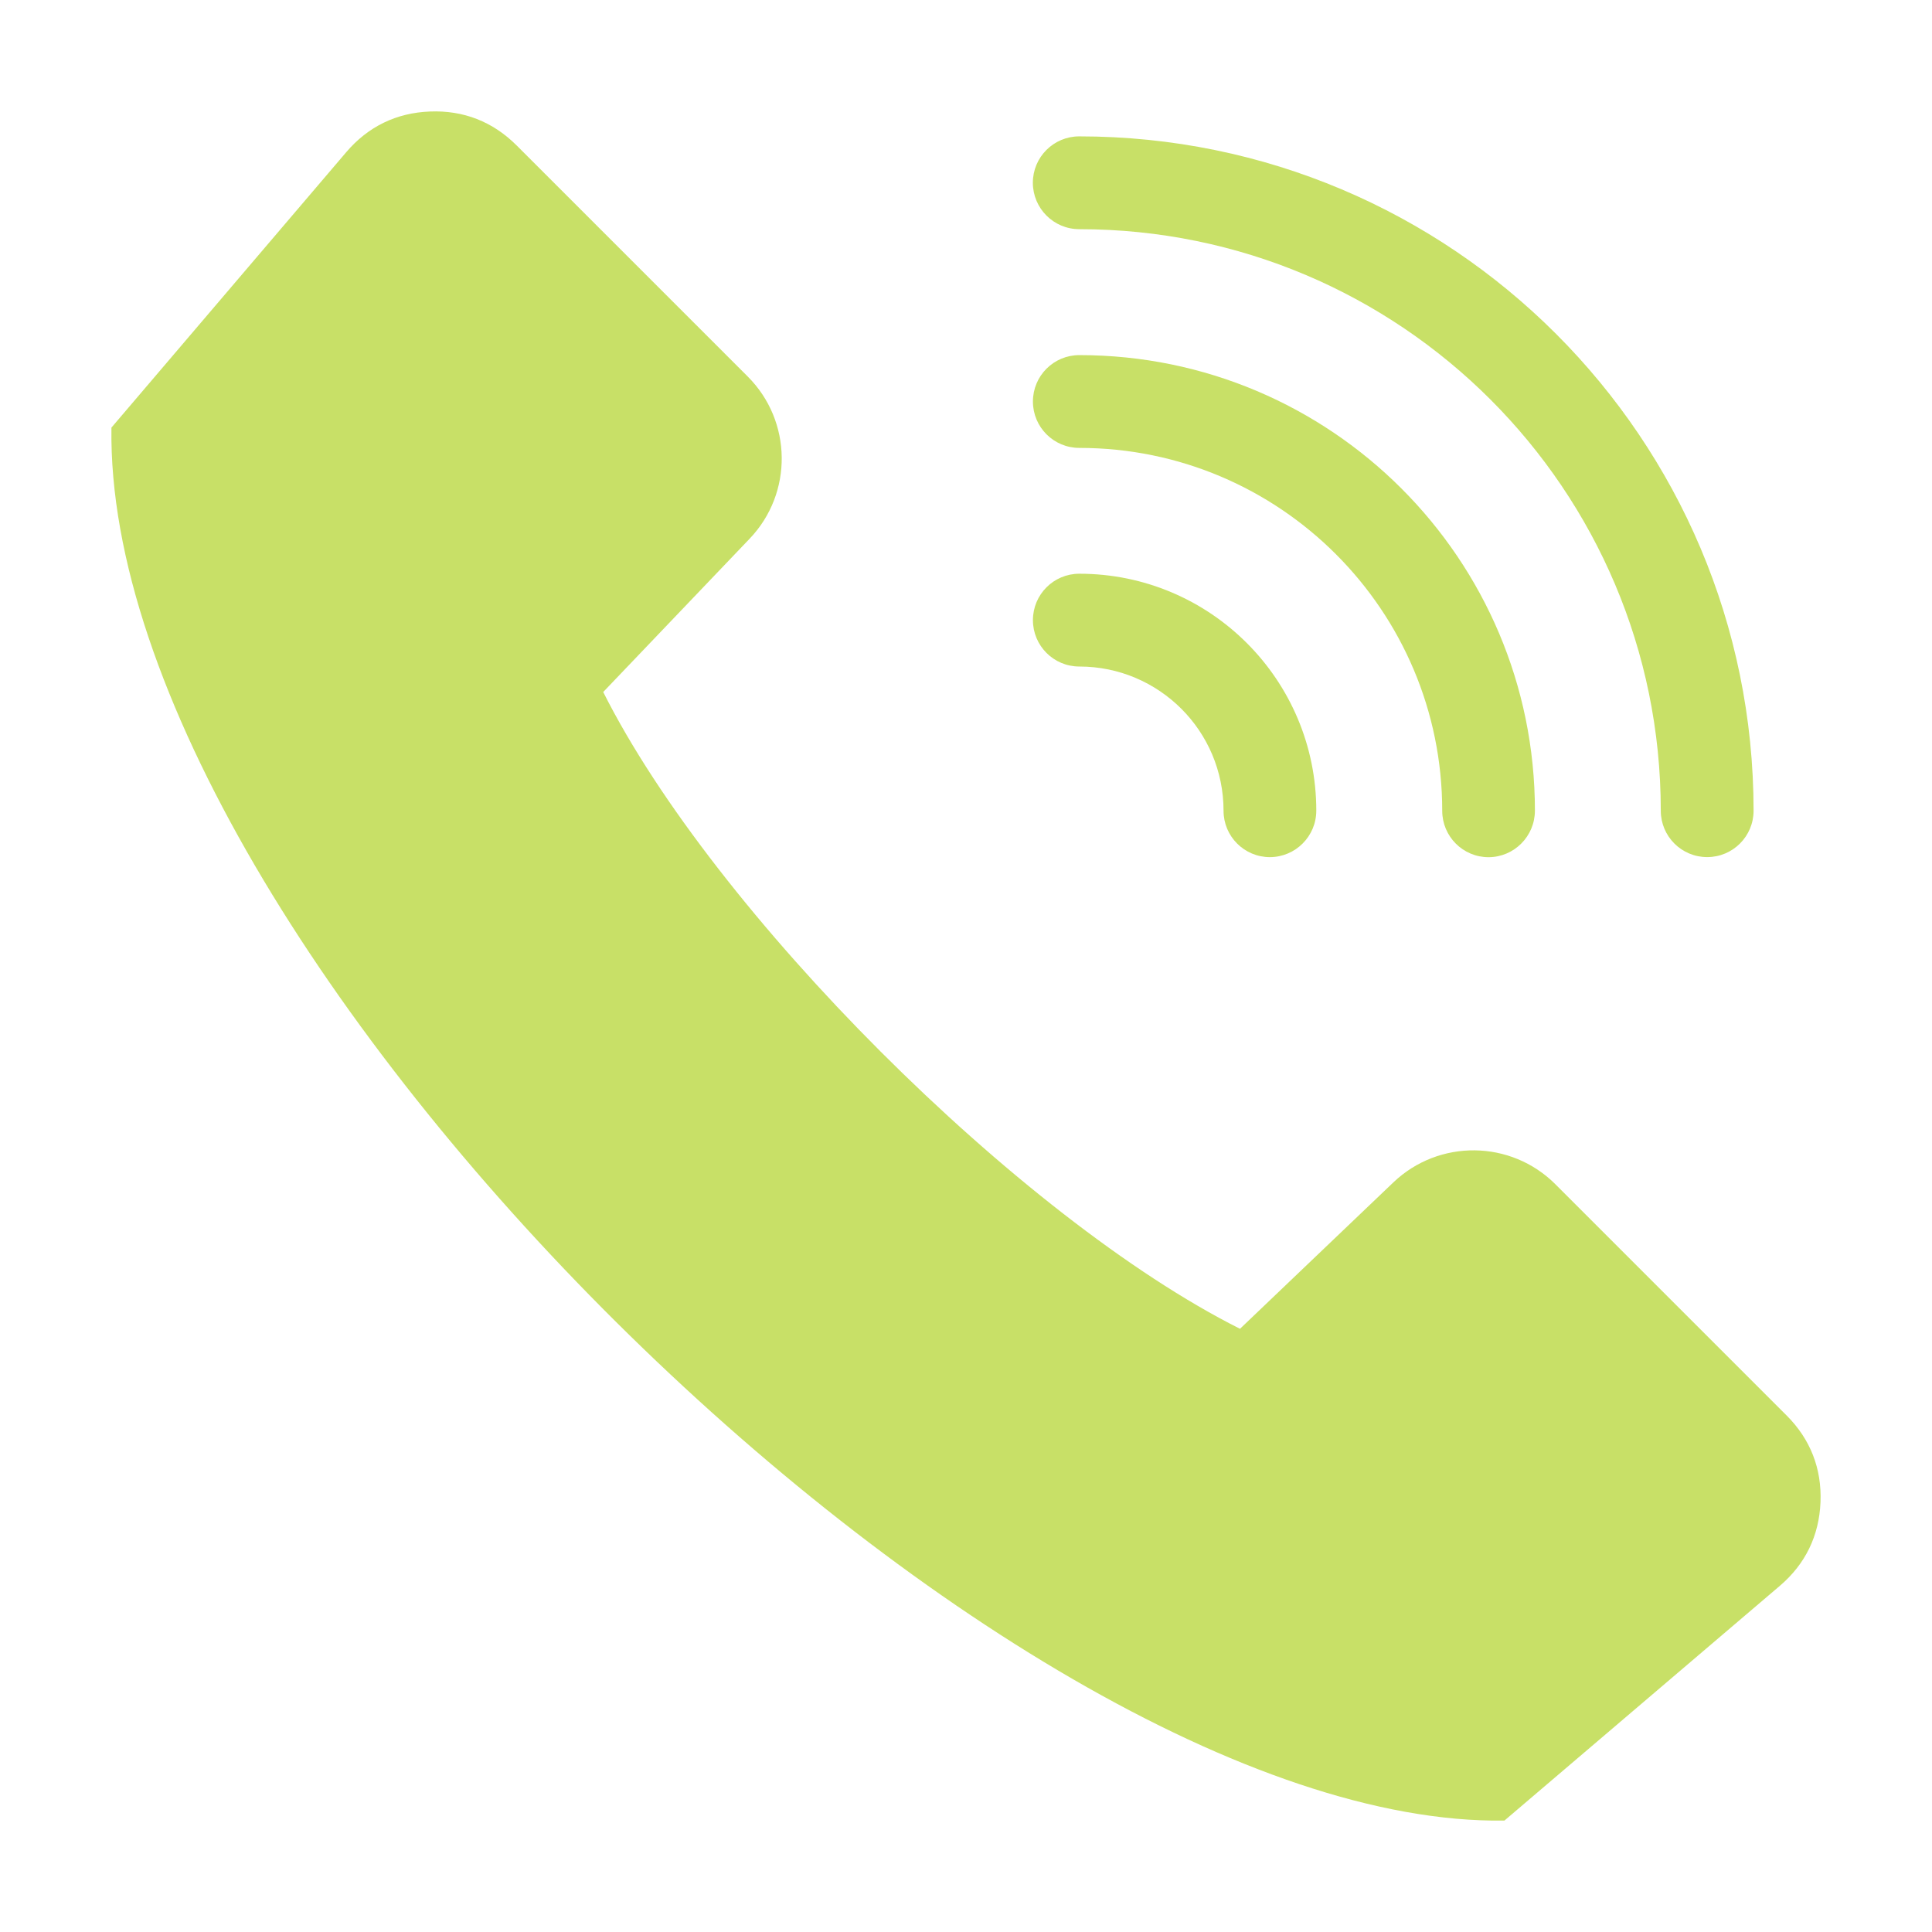
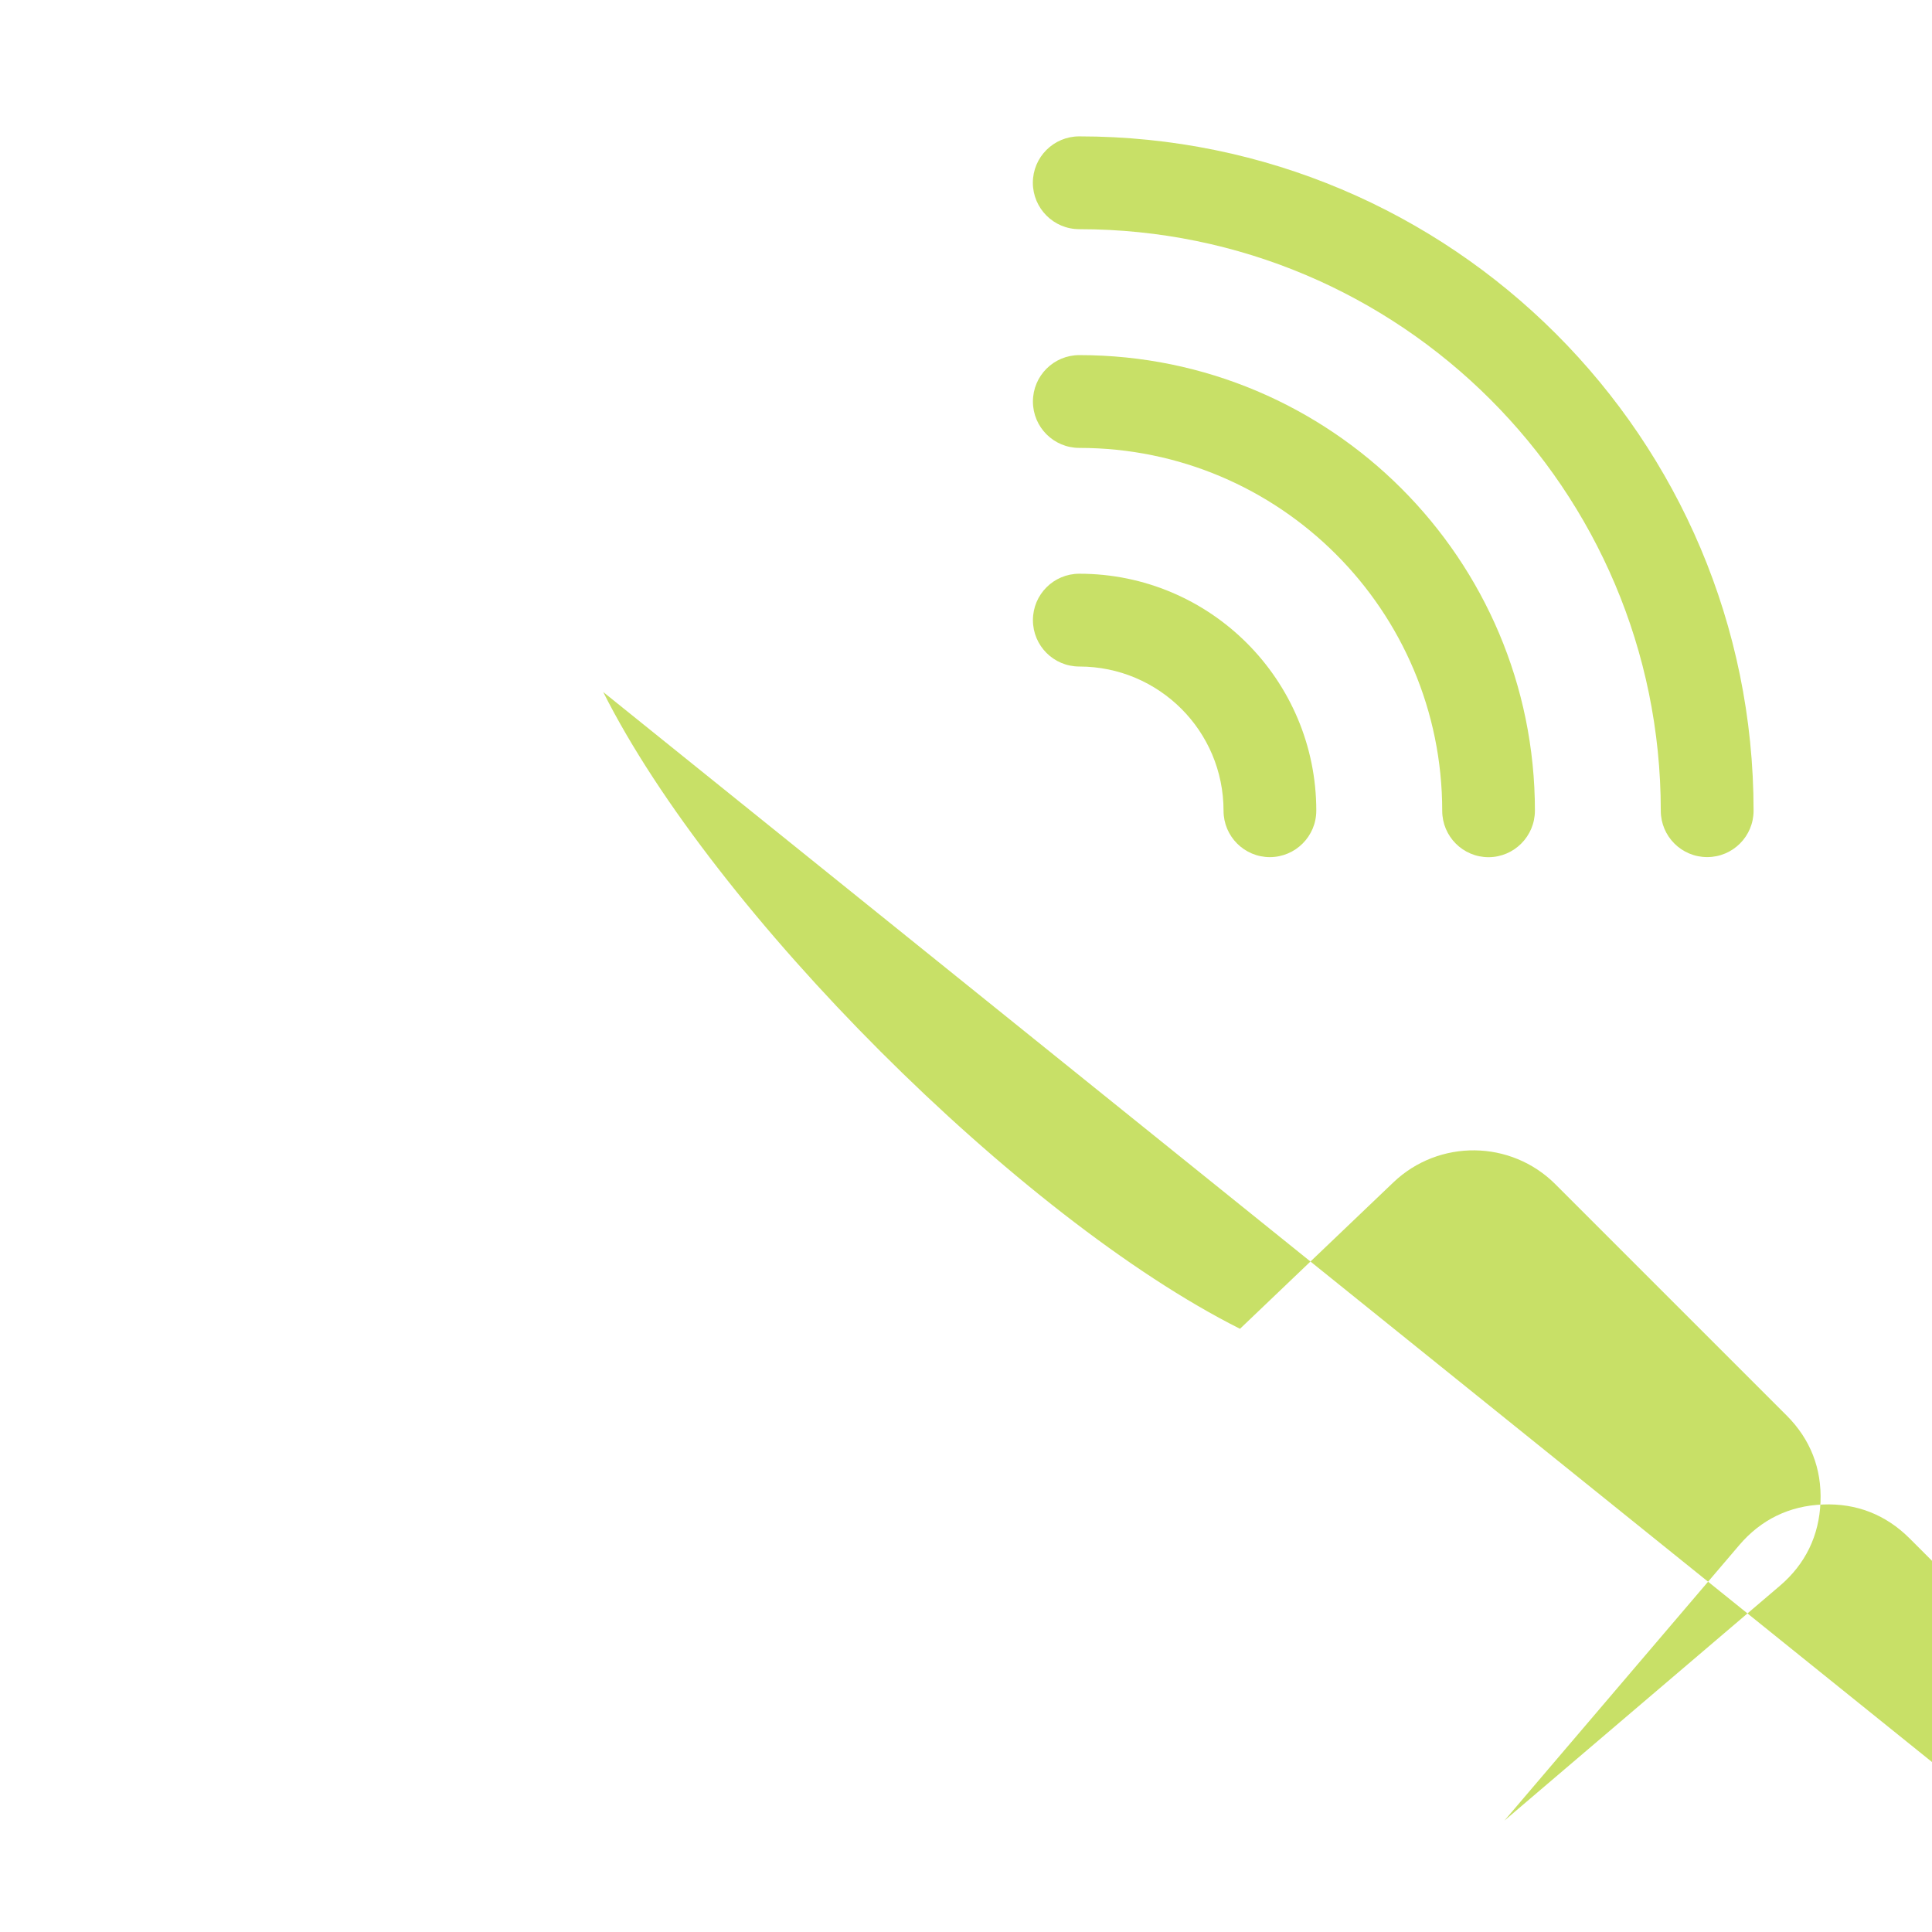
<svg xmlns="http://www.w3.org/2000/svg" width="128pt" height="128pt" version="1.1" viewBox="0 0 128 128">
-   <path d="m39.965 45.848c7.32 14.578 27.609 34.867 42.188 42.188l10.16-9.699c3.016-2.879 7.789-2.824 10.738 0.125l15.32 15.32c1.57 1.57 2.332 3.516 2.242 5.738-0.09 2.223-1 4.102-2.691 5.543l-18.25 15.555c-33.418 0.492-92.797-57.852-92.289-92.289l15.559-18.25c1.441-1.691 3.32-2.606 5.543-2.691 2.223-0.09 4.164 0.672 5.738 2.242l15.32 15.32c2.949 2.949 3.004 7.723 0.125 10.738zm31.539-30.664c10.637 0 20.27 4.312 27.242 11.285s11.285 16.605 11.285 27.242c0 1.699 1.375 3.074 3.074 3.074s3.074-1.375 3.074-3.074c0-12.336-5-23.504-13.086-31.59-8.086-8.086-19.254-13.086-31.59-13.086-1.699 0-3.074 1.375-3.074 3.074 0.004 1.699 1.379 3.074 3.074 3.074zm30.188 38.527c0-8.336-3.379-15.883-8.84-21.344-5.461-5.461-13.008-8.84-21.344-8.84-1.699 0-3.074 1.375-3.074 3.074 0 1.699 1.375 3.074 3.074 3.074 6.637 0 12.648 2.691 17 7.043 4.352 4.352 7.043 10.363 7.043 17 0 1.699 1.375 3.074 3.074 3.074 1.691-0.008 3.066-1.387 3.066-3.082zm-14.484 0c0-4.336-1.758-8.262-4.598-11.102s-6.766-4.598-11.102-4.598c-1.699 0-3.074 1.375-3.074 3.074 0 1.699 1.375 3.074 3.074 3.074 2.637 0 5.027 1.07 6.758 2.797 1.73 1.73 2.797 4.117 2.797 6.758 0 1.699 1.375 3.074 3.074 3.074 1.695-0.008 3.07-1.383 3.07-3.078z" fill="#c8e067" fill-rule="evenodd" />
+   <path d="m39.965 45.848c7.32 14.578 27.609 34.867 42.188 42.188l10.16-9.699c3.016-2.879 7.789-2.824 10.738 0.125l15.32 15.32c1.57 1.57 2.332 3.516 2.242 5.738-0.09 2.223-1 4.102-2.691 5.543l-18.25 15.555l15.559-18.25c1.441-1.691 3.32-2.606 5.543-2.691 2.223-0.09 4.164 0.672 5.738 2.242l15.32 15.32c2.949 2.949 3.004 7.723 0.125 10.738zm31.539-30.664c10.637 0 20.27 4.312 27.242 11.285s11.285 16.605 11.285 27.242c0 1.699 1.375 3.074 3.074 3.074s3.074-1.375 3.074-3.074c0-12.336-5-23.504-13.086-31.59-8.086-8.086-19.254-13.086-31.59-13.086-1.699 0-3.074 1.375-3.074 3.074 0.004 1.699 1.379 3.074 3.074 3.074zm30.188 38.527c0-8.336-3.379-15.883-8.84-21.344-5.461-5.461-13.008-8.84-21.344-8.84-1.699 0-3.074 1.375-3.074 3.074 0 1.699 1.375 3.074 3.074 3.074 6.637 0 12.648 2.691 17 7.043 4.352 4.352 7.043 10.363 7.043 17 0 1.699 1.375 3.074 3.074 3.074 1.691-0.008 3.066-1.387 3.066-3.082zm-14.484 0c0-4.336-1.758-8.262-4.598-11.102s-6.766-4.598-11.102-4.598c-1.699 0-3.074 1.375-3.074 3.074 0 1.699 1.375 3.074 3.074 3.074 2.637 0 5.027 1.07 6.758 2.797 1.73 1.73 2.797 4.117 2.797 6.758 0 1.699 1.375 3.074 3.074 3.074 1.695-0.008 3.07-1.383 3.07-3.078z" fill="#c8e067" fill-rule="evenodd" />
</svg>